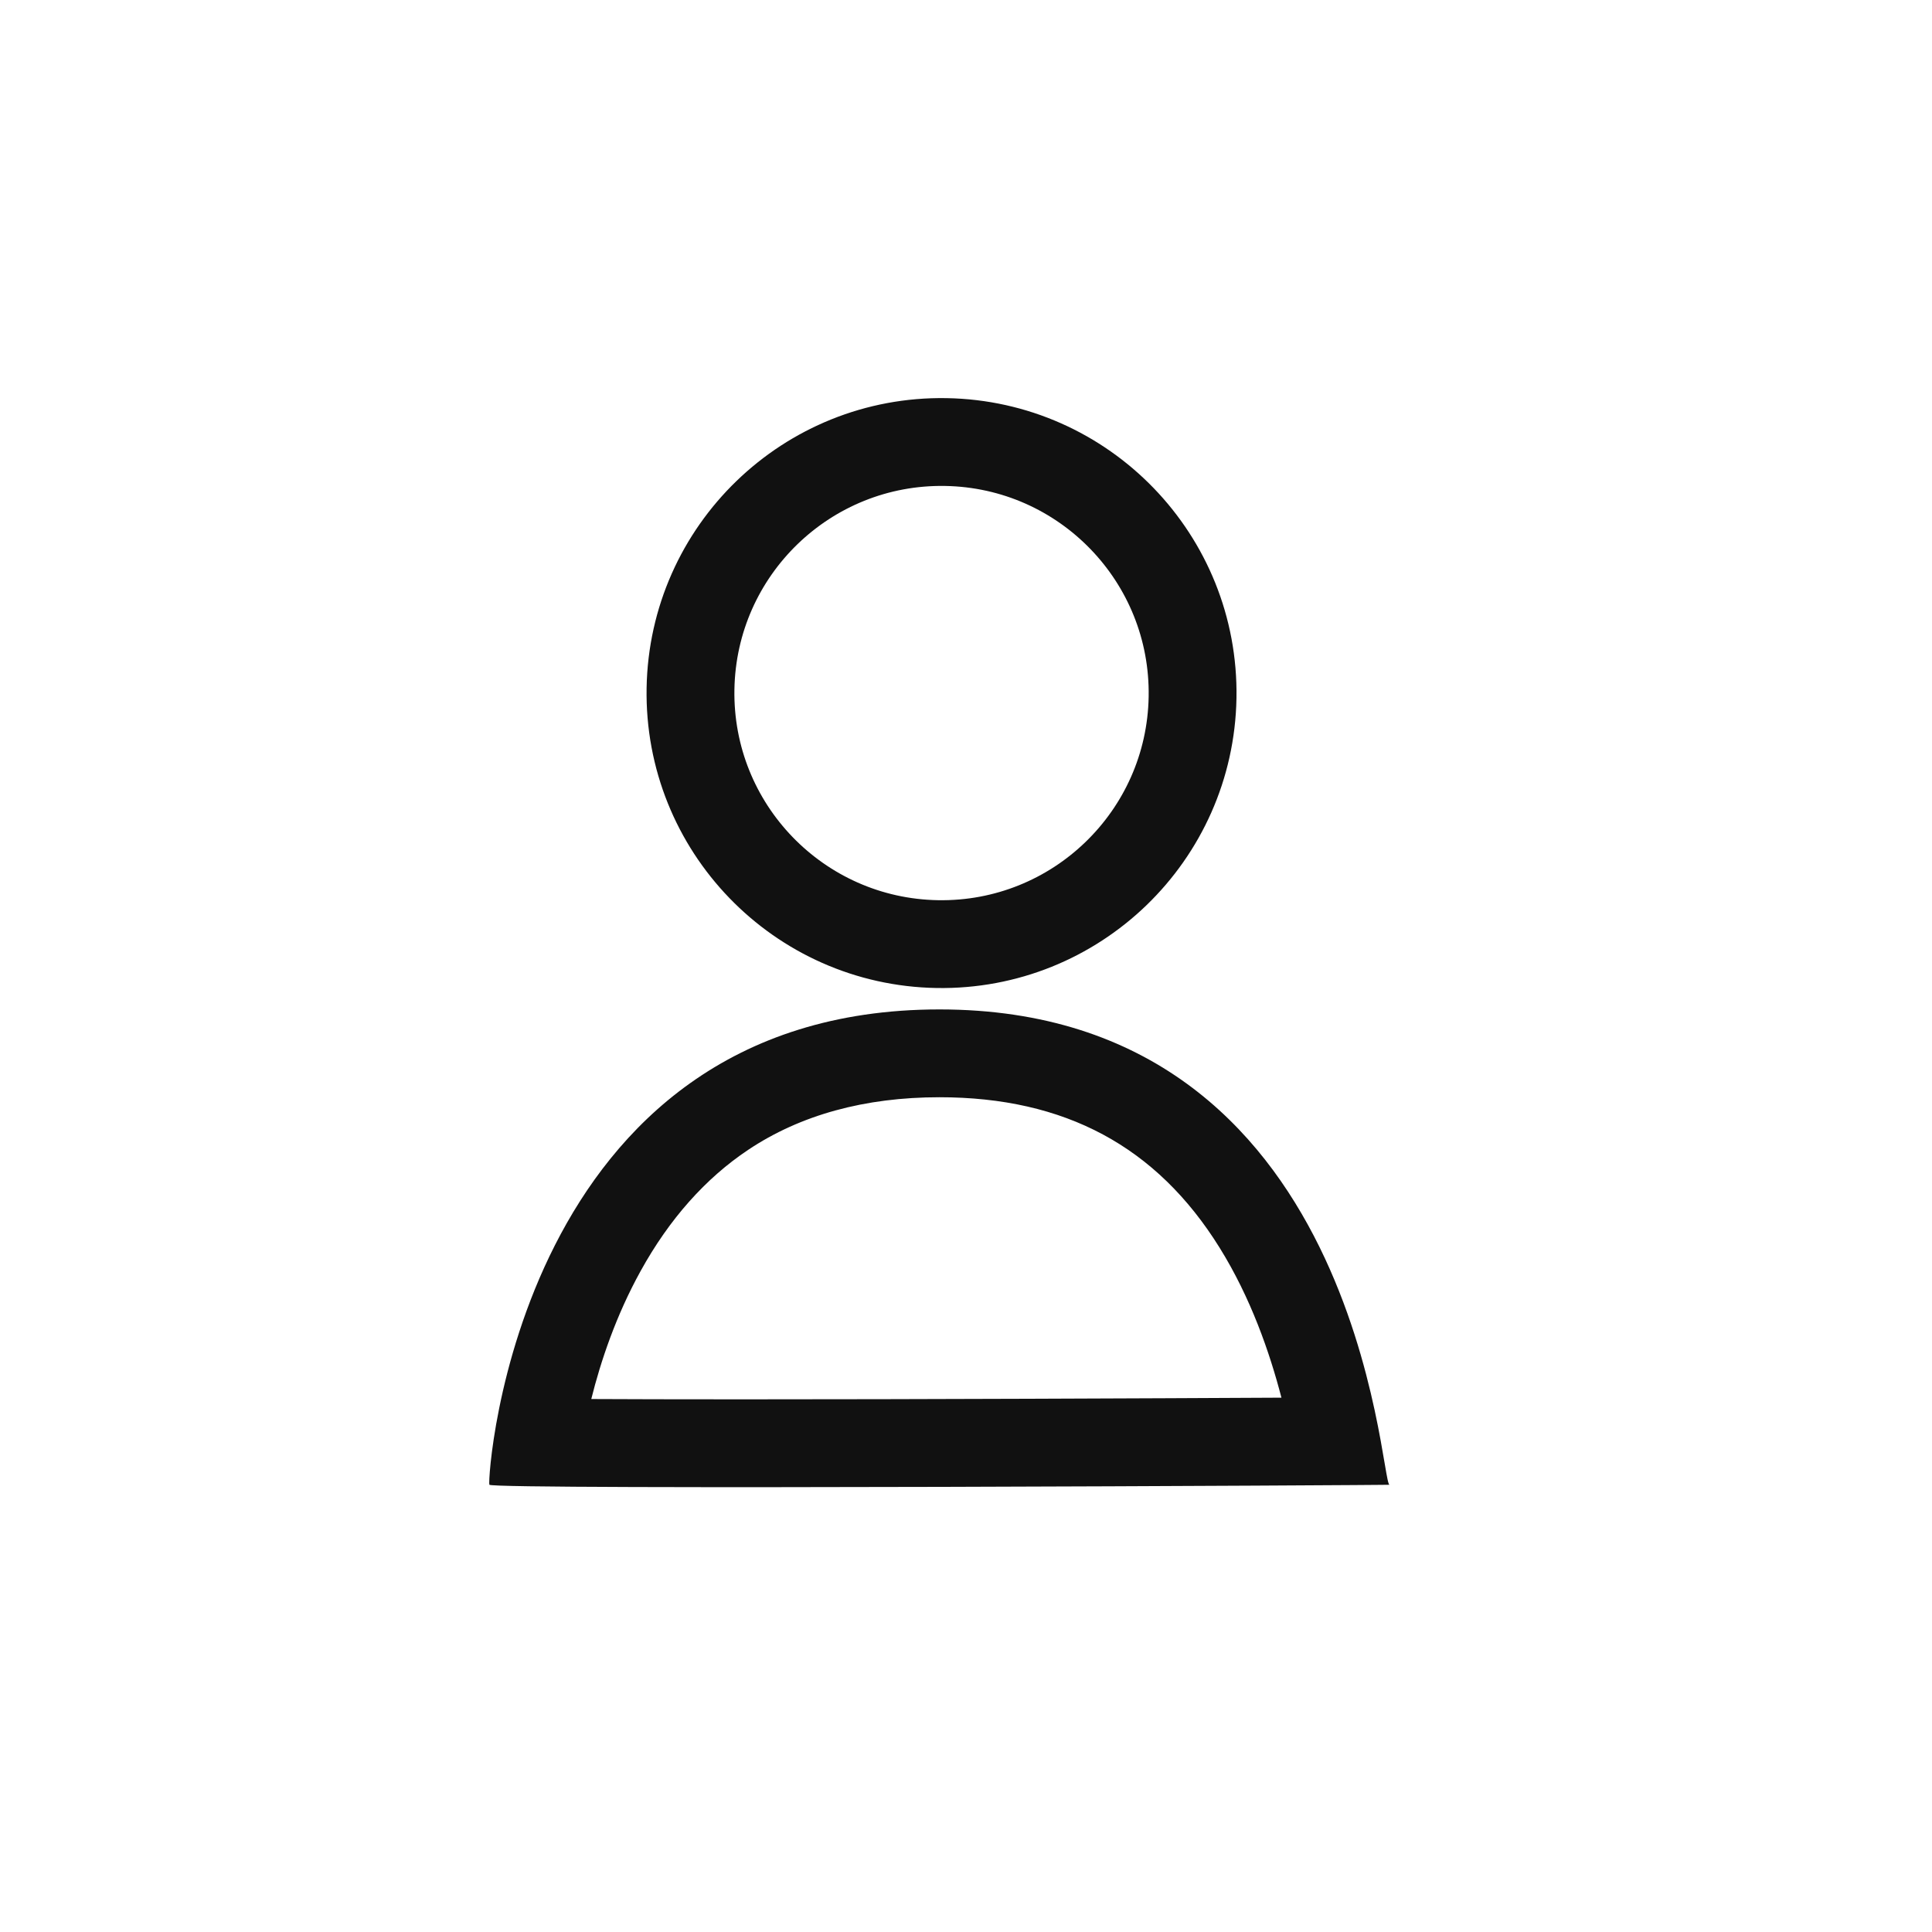
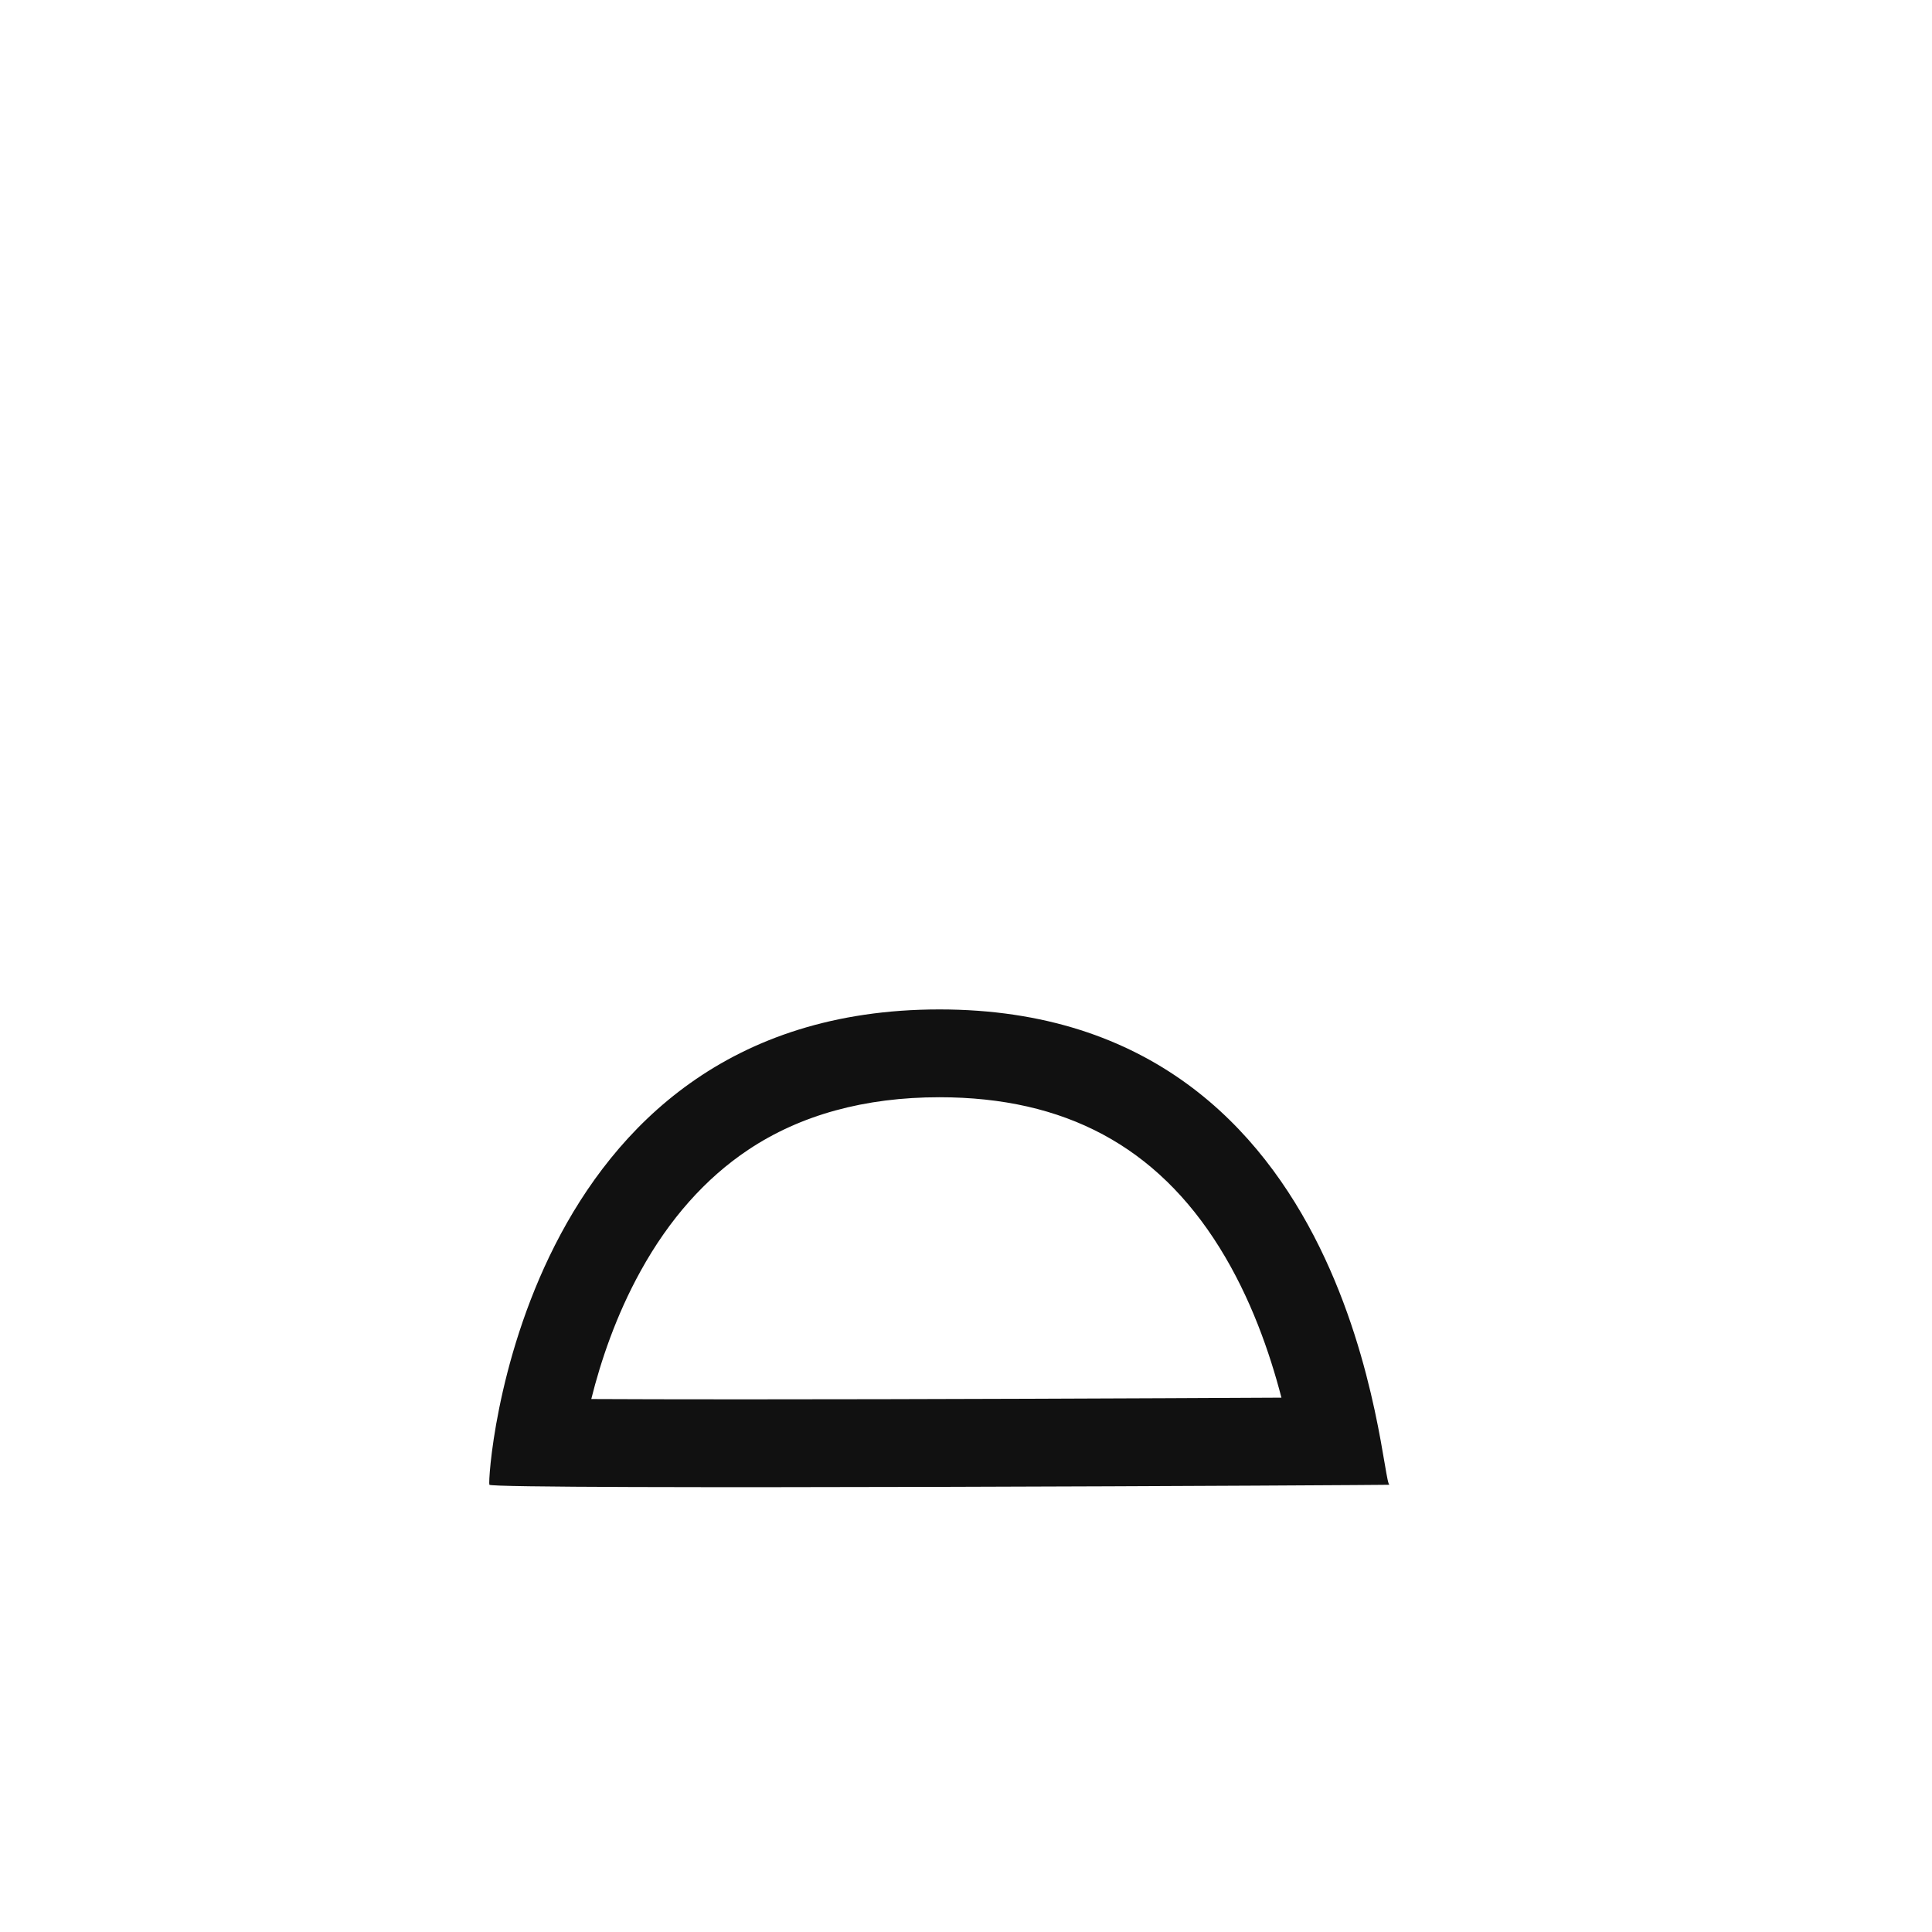
<svg xmlns="http://www.w3.org/2000/svg" width="44" height="44" viewBox="0 0 44 44">
  <g id="login-icon_rn25-k" transform="translate(-342 -7)">
    <g id="グループ_23" data-name="グループ 23" transform="translate(-1118.759 7.059)">
      <g id="楕円形_2" data-name="楕円形 2" transform="matrix(1, 0.017, -0.017, 1, 1475.599, 8.894)" fill="none" stroke="#111" stroke-width="2">
        <ellipse cx="6.717" cy="6.717" rx="6.717" ry="6.717" stroke="none" />
-         <ellipse cx="6.717" cy="6.717" rx="5.717" ry="5.717" fill="none" />
      </g>
      <g id="パス_31" data-name="パス 31" transform="translate(1471.901 22.93)" fill="none">
-         <path d="M10.253,0C19.878,0,20.29,10.816,20.5,10.825s-20.442.12-20.5,0S.629,0,10.253,0Z" stroke="none" />
+         <path d="M10.253,0C19.878,0,20.29,10.816,20.5,10.825S.629,0,10.253,0Z" stroke="none" />
        <path d="M 10.253 2 C 8.553 2 7.087 2.403 5.897 3.198 C 4.925 3.847 4.101 4.775 3.449 5.955 C 2.884 6.977 2.537 8.019 2.324 8.873 C 3.129 8.877 4.236 8.88 5.759 8.88 C 9.832 8.88 15.044 8.858 18.042 8.842 C 17.773 7.808 17.343 6.566 16.632 5.424 C 15.198 3.12 13.111 2 10.253 2 M 10.253 -9.5367431640625e-07 C 19.878 -9.5367431640625e-07 20.29 10.816 20.503 10.825 C 20.716 10.834 0.061 10.945 0.003 10.825 C -0.055 10.705 0.629 -9.5367431640625e-07 10.253 -9.5367431640625e-07 Z" stroke="none" fill="#111" />
      </g>
    </g>
    <rect id="長方形_143" data-name="長方形 143" width="44" height="44" transform="translate(342 7)" fill="none" />
  </g>
</svg>